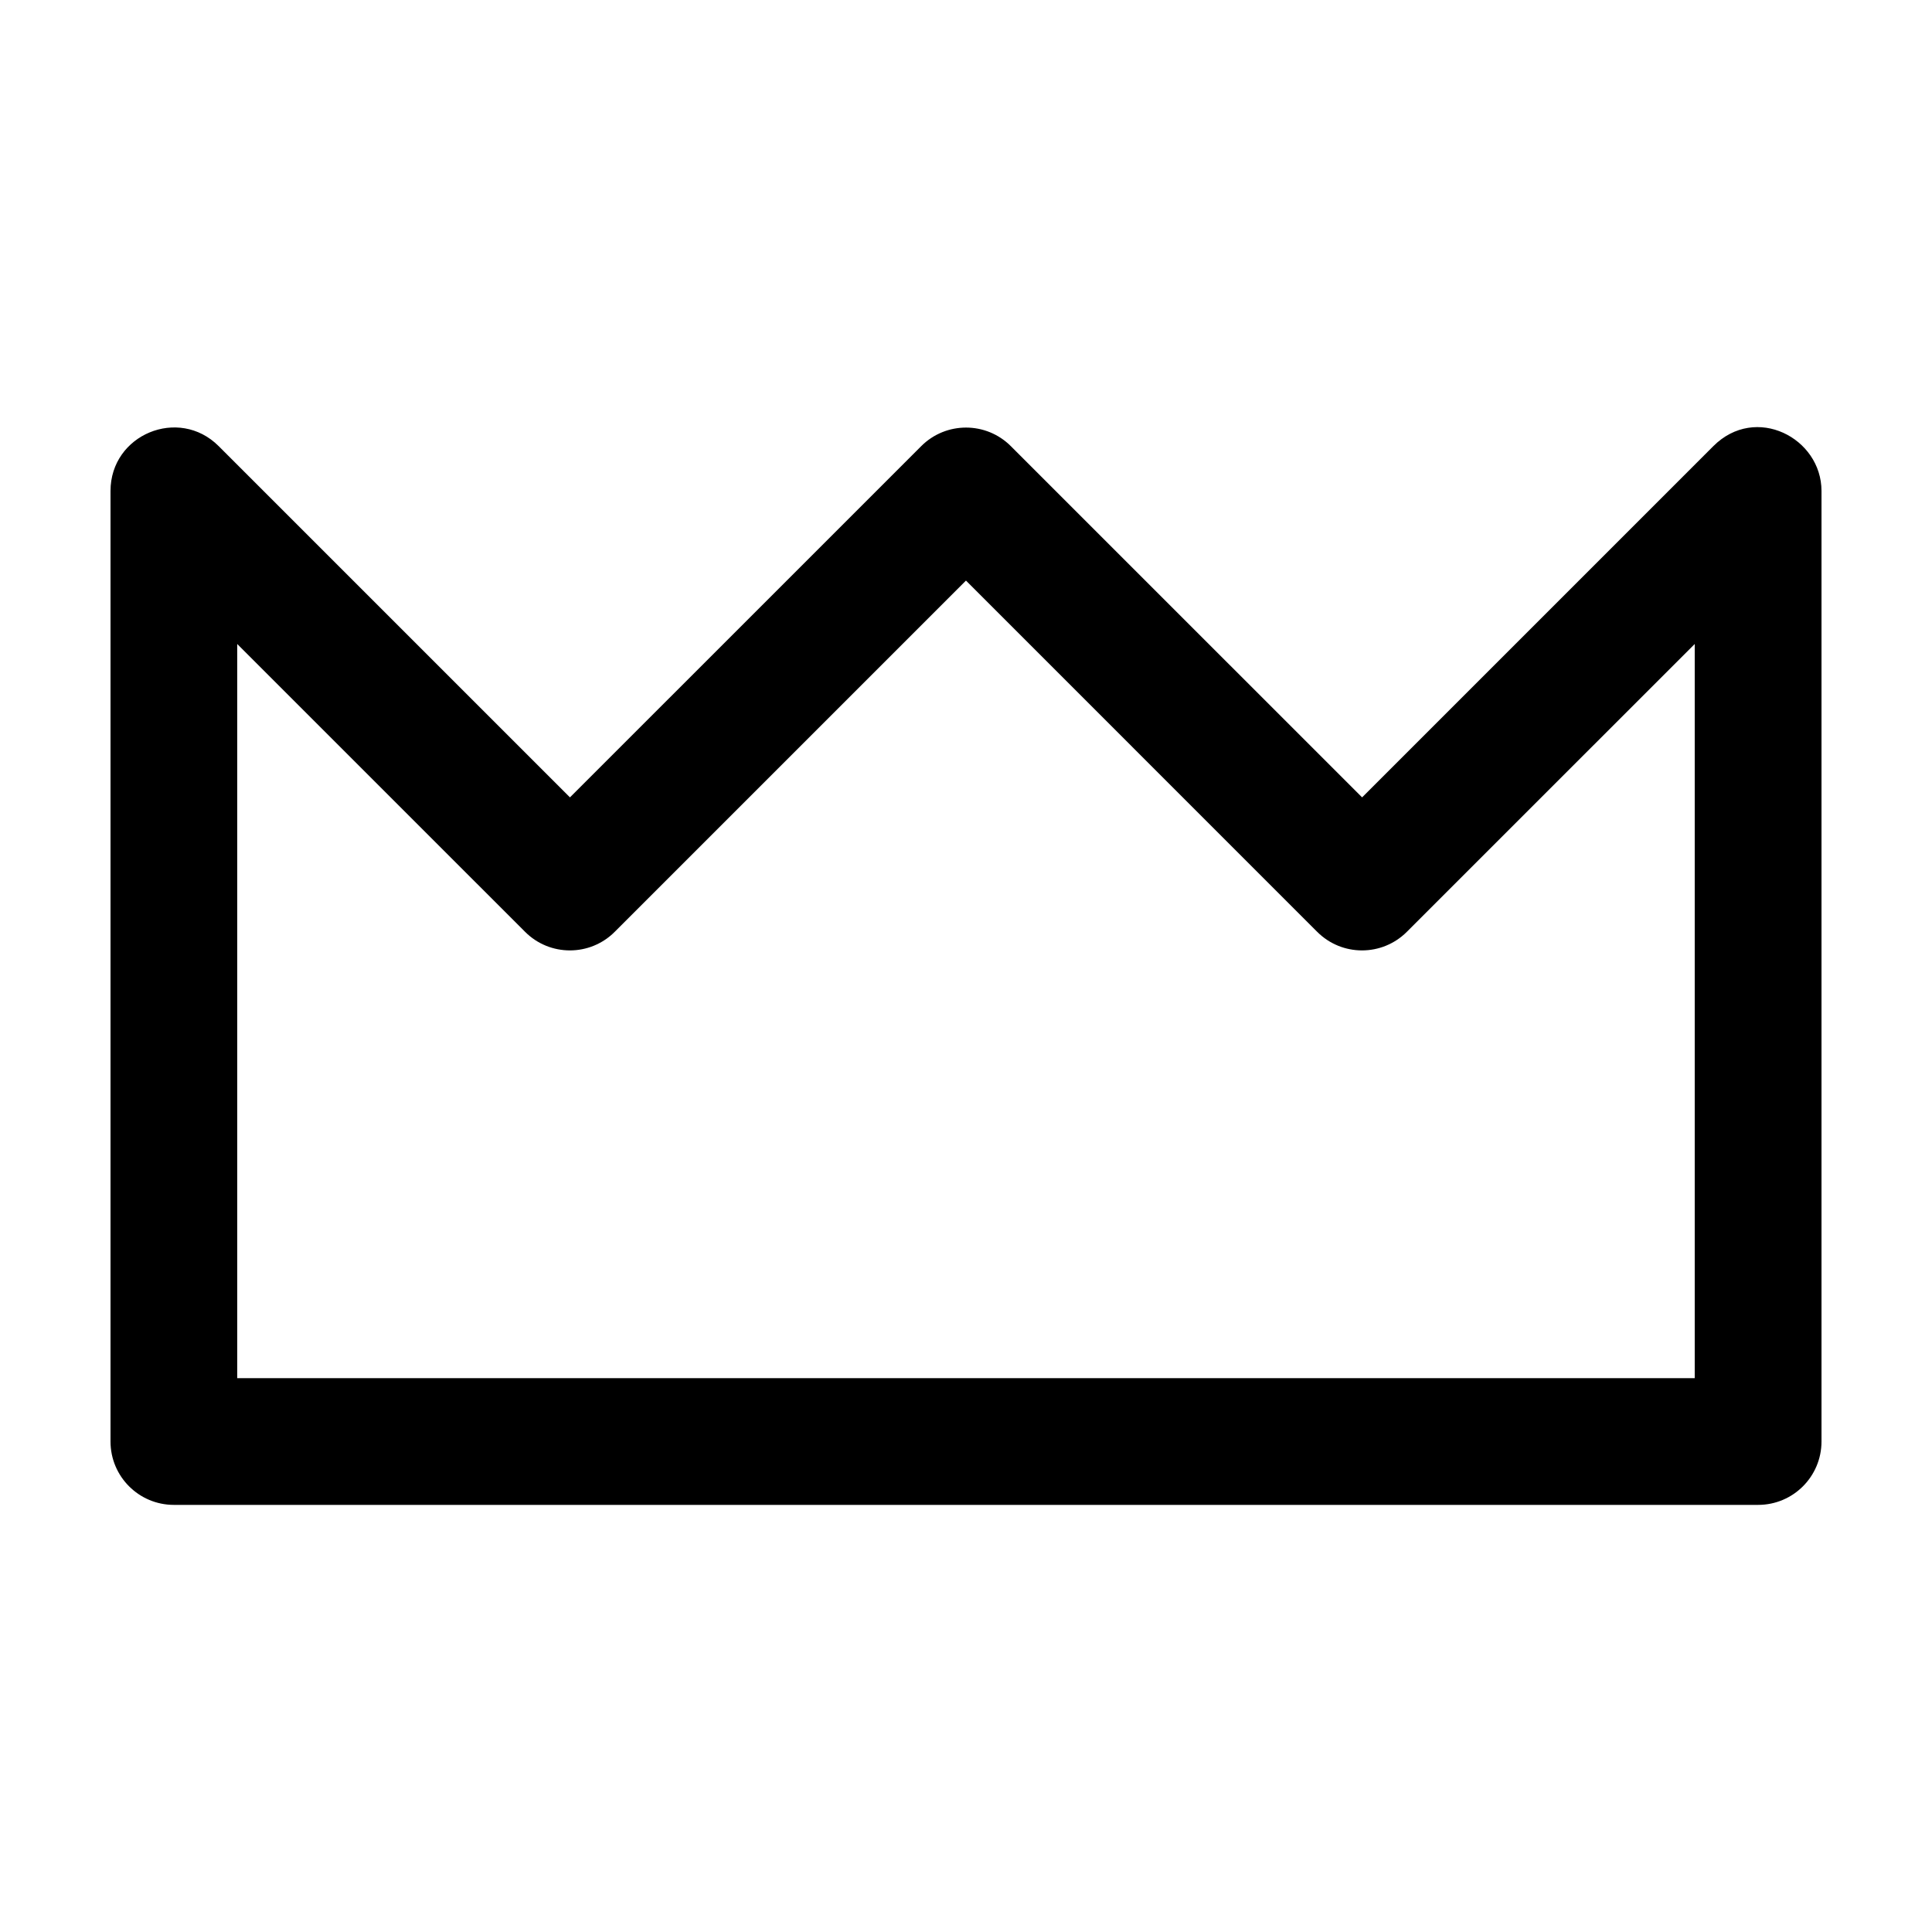
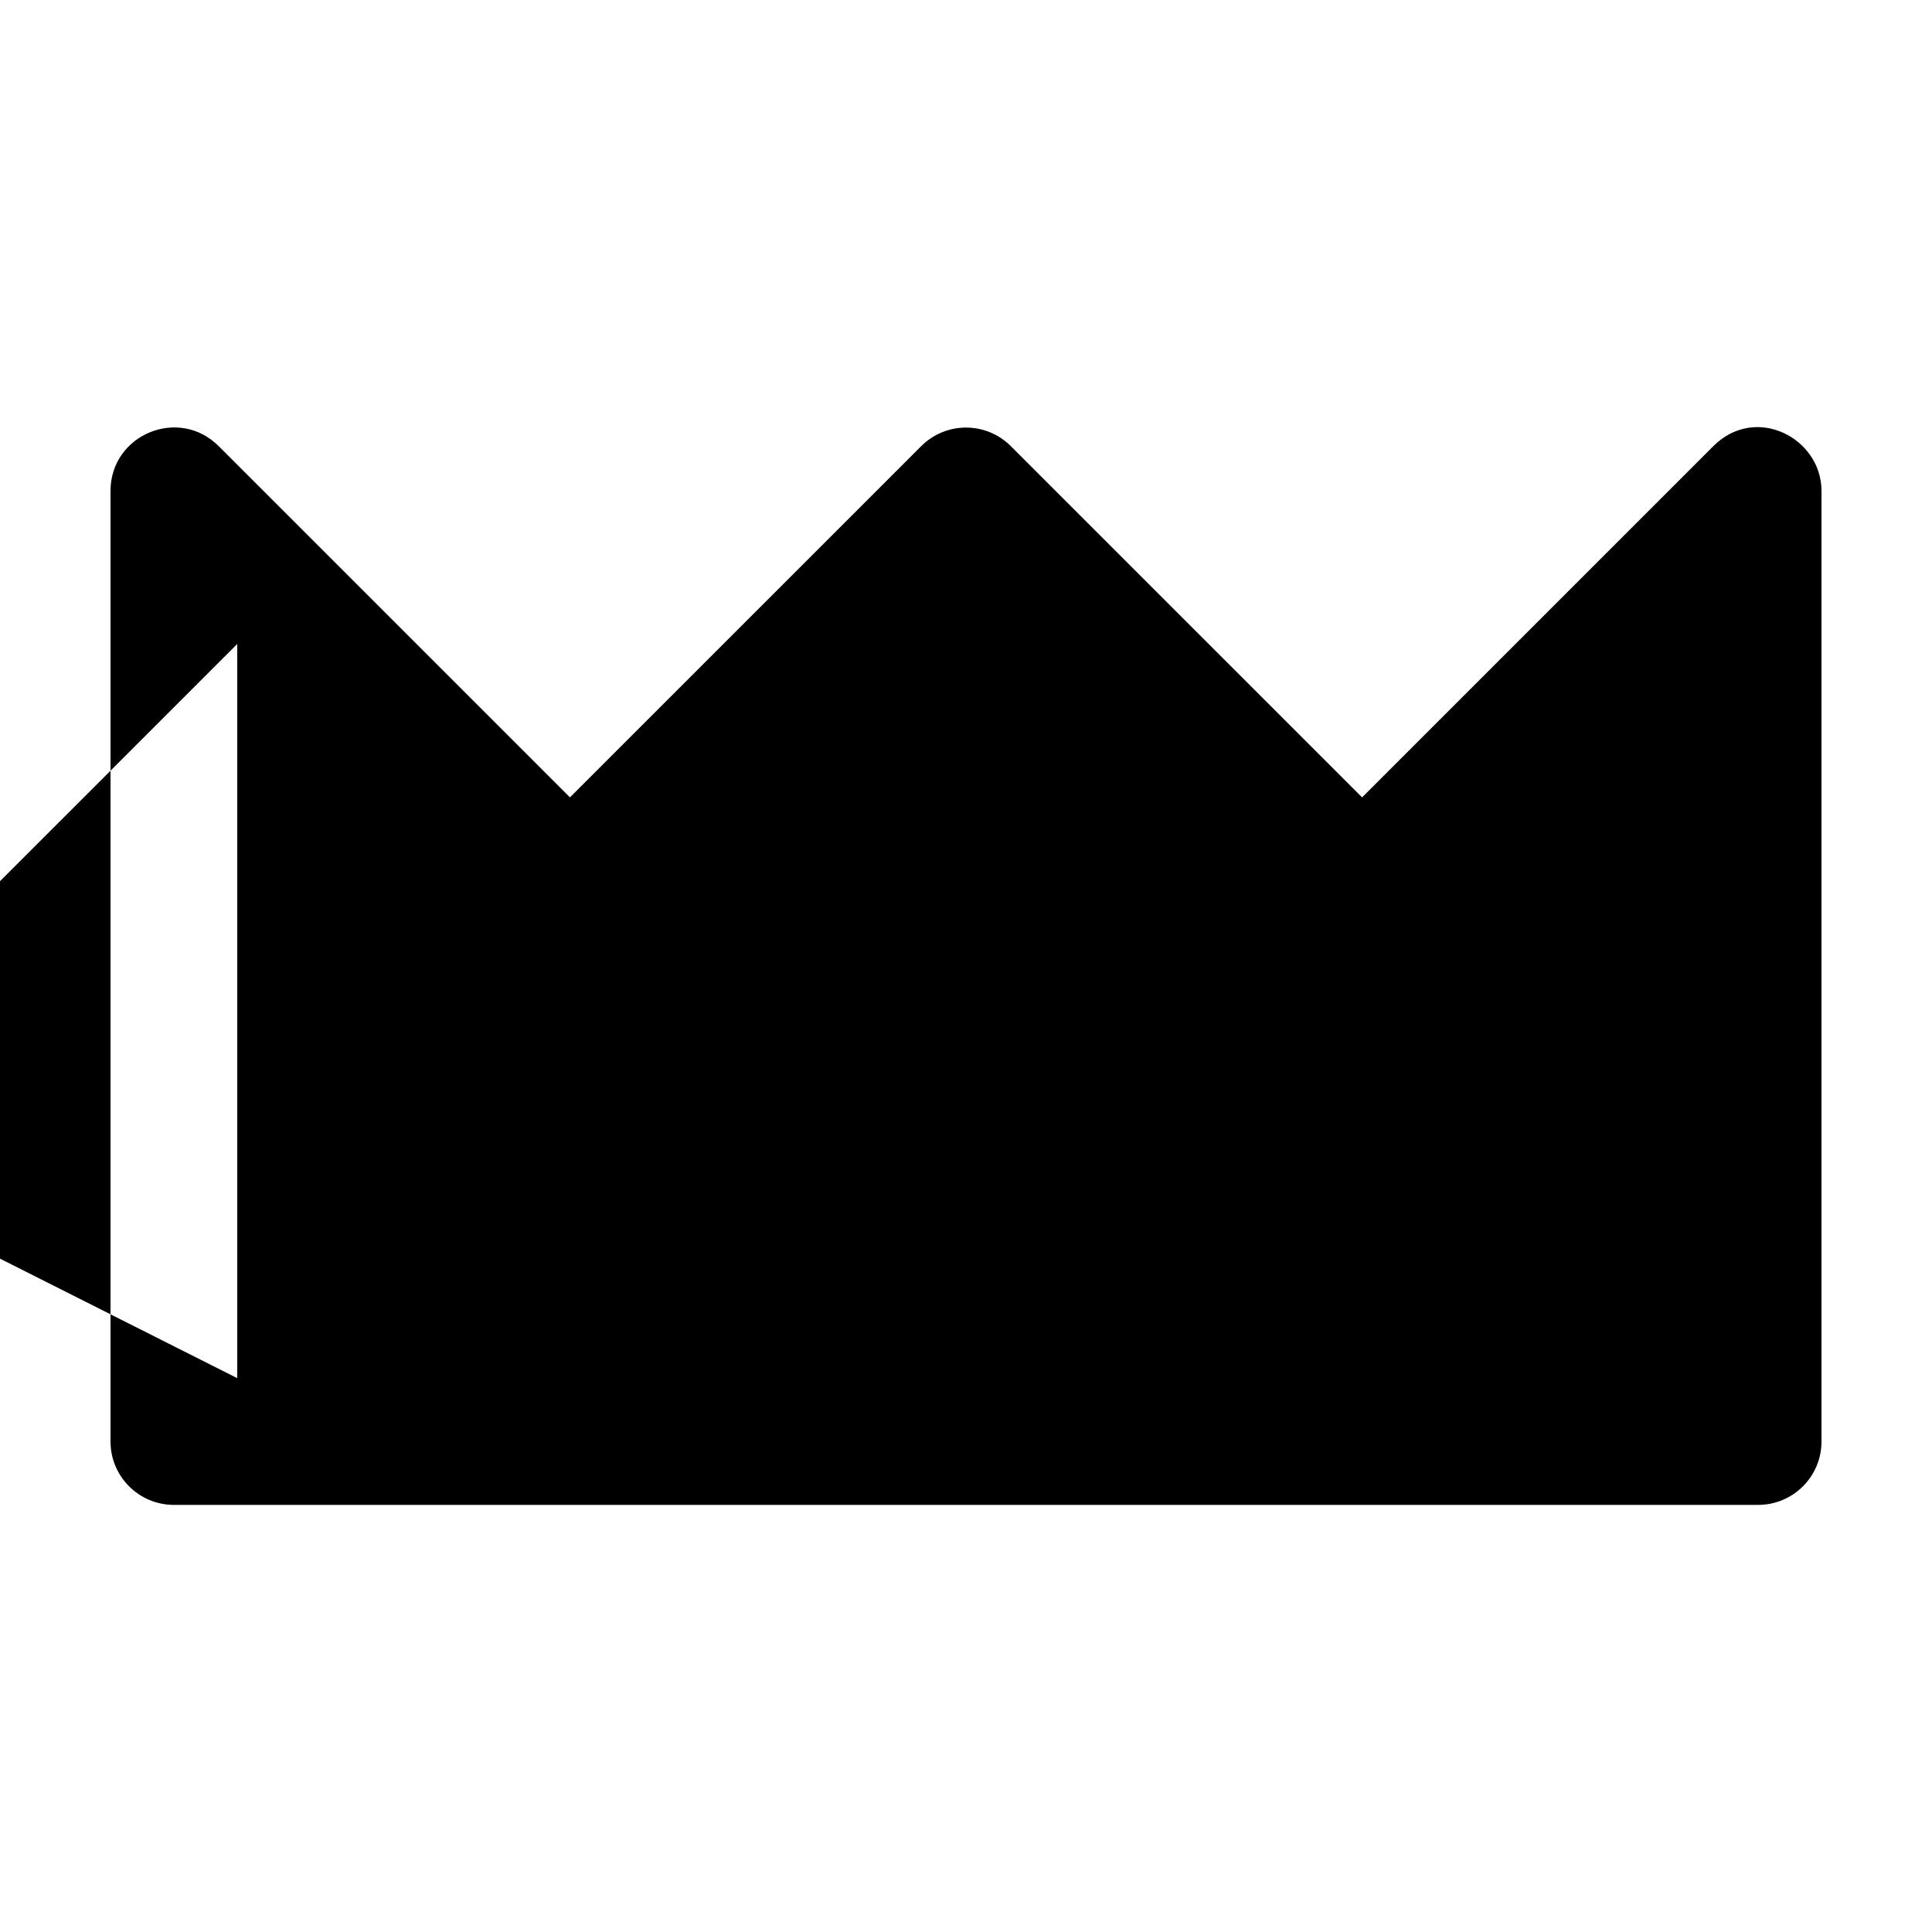
<svg xmlns="http://www.w3.org/2000/svg" fill="#000000" width="800px" height="800px" version="1.1" viewBox="144 144 512 512">
-   <path d="m609.92 542.81h-419.84c-9.273 0-16.793-7.516-16.793-16.793v-251.91c0-14.953 18.098-22.461 28.668-11.875l93.09 93.082 93.09-93.082c6.555-6.559 17.191-6.559 23.746 0l93.09 93.082 93.078-93.078c11.215-11.219 28.668-2.172 28.668 11.875v251.91c-0.004 9.273-7.519 16.789-16.793 16.789zm-403.05-33.586h386.25v-194.56l-76.297 76.285c-6.566 6.559-17.191 6.559-23.75 0l-93.082-93.086-93.09 93.086c-6.551 6.559-17.195 6.559-23.746 0l-76.289-76.285z" />
+   <path d="m609.92 542.81h-419.84c-9.273 0-16.793-7.516-16.793-16.793v-251.91c0-14.953 18.098-22.461 28.668-11.875l93.09 93.082 93.09-93.082c6.555-6.559 17.191-6.559 23.746 0l93.09 93.082 93.078-93.078c11.215-11.219 28.668-2.172 28.668 11.875v251.91c-0.004 9.273-7.519 16.789-16.793 16.789zm-403.05-33.586v-194.56l-76.297 76.285c-6.566 6.559-17.191 6.559-23.75 0l-93.082-93.086-93.09 93.086c-6.551 6.559-17.195 6.559-23.746 0l-76.289-76.285z" />
</svg>